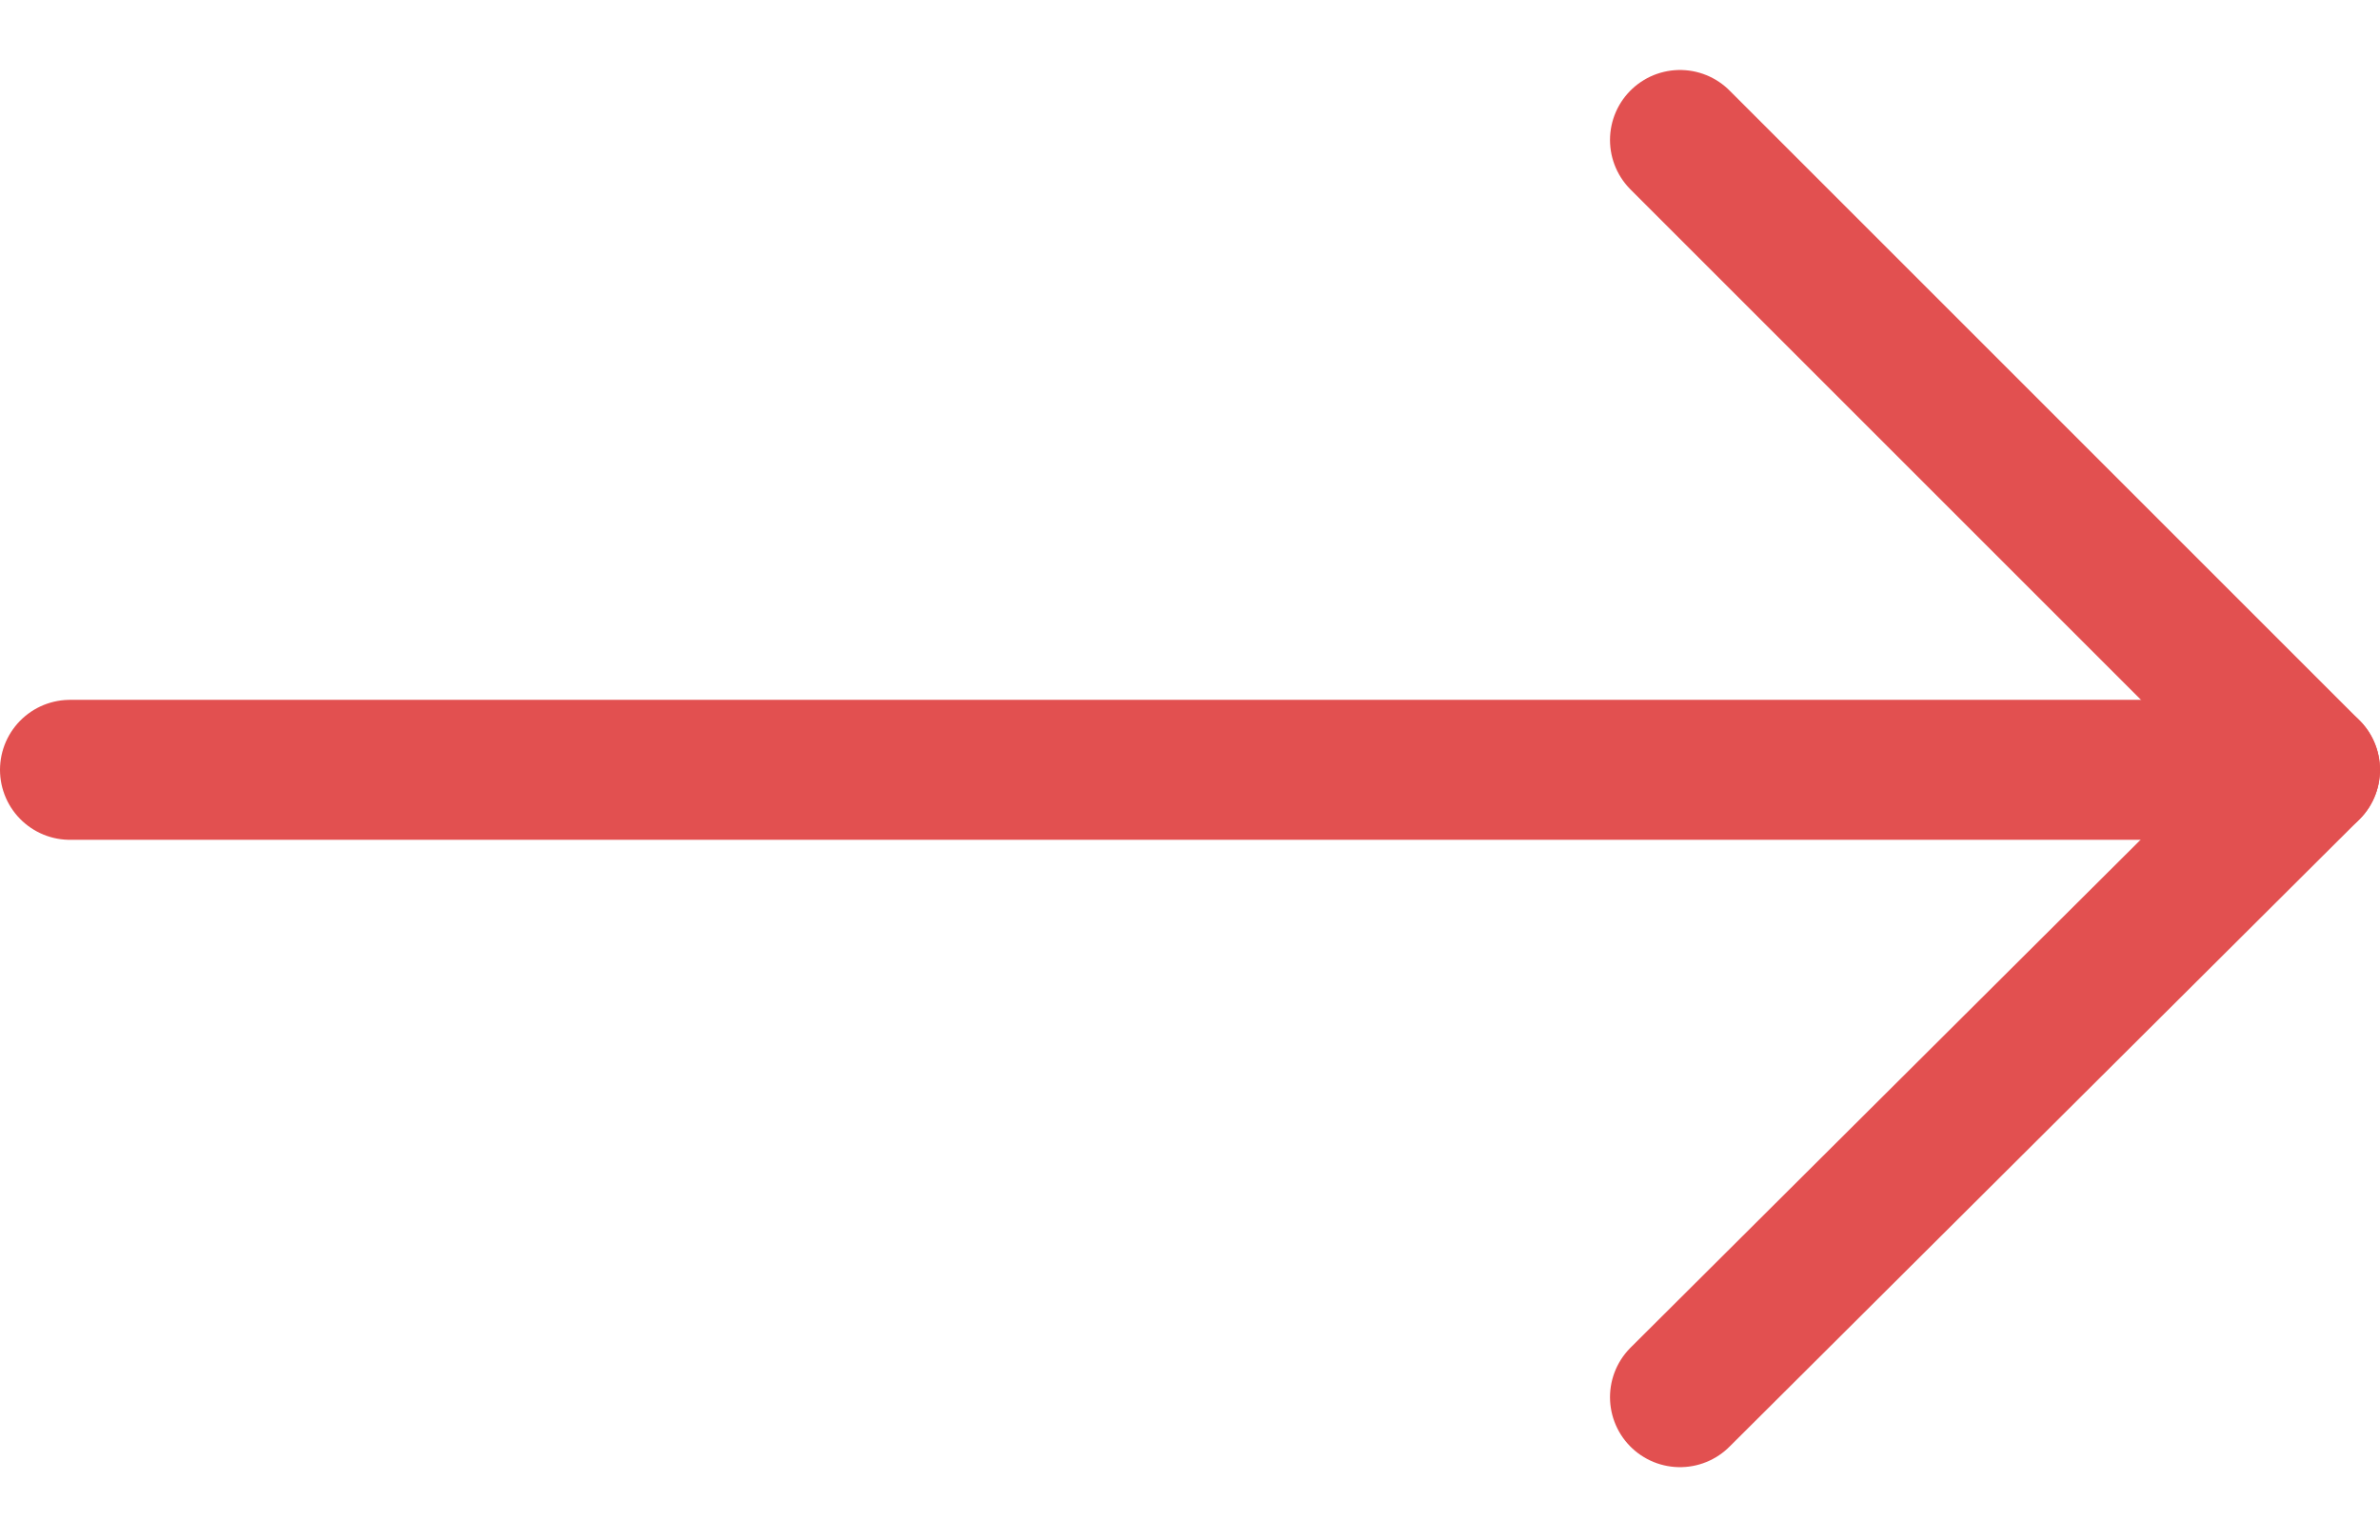
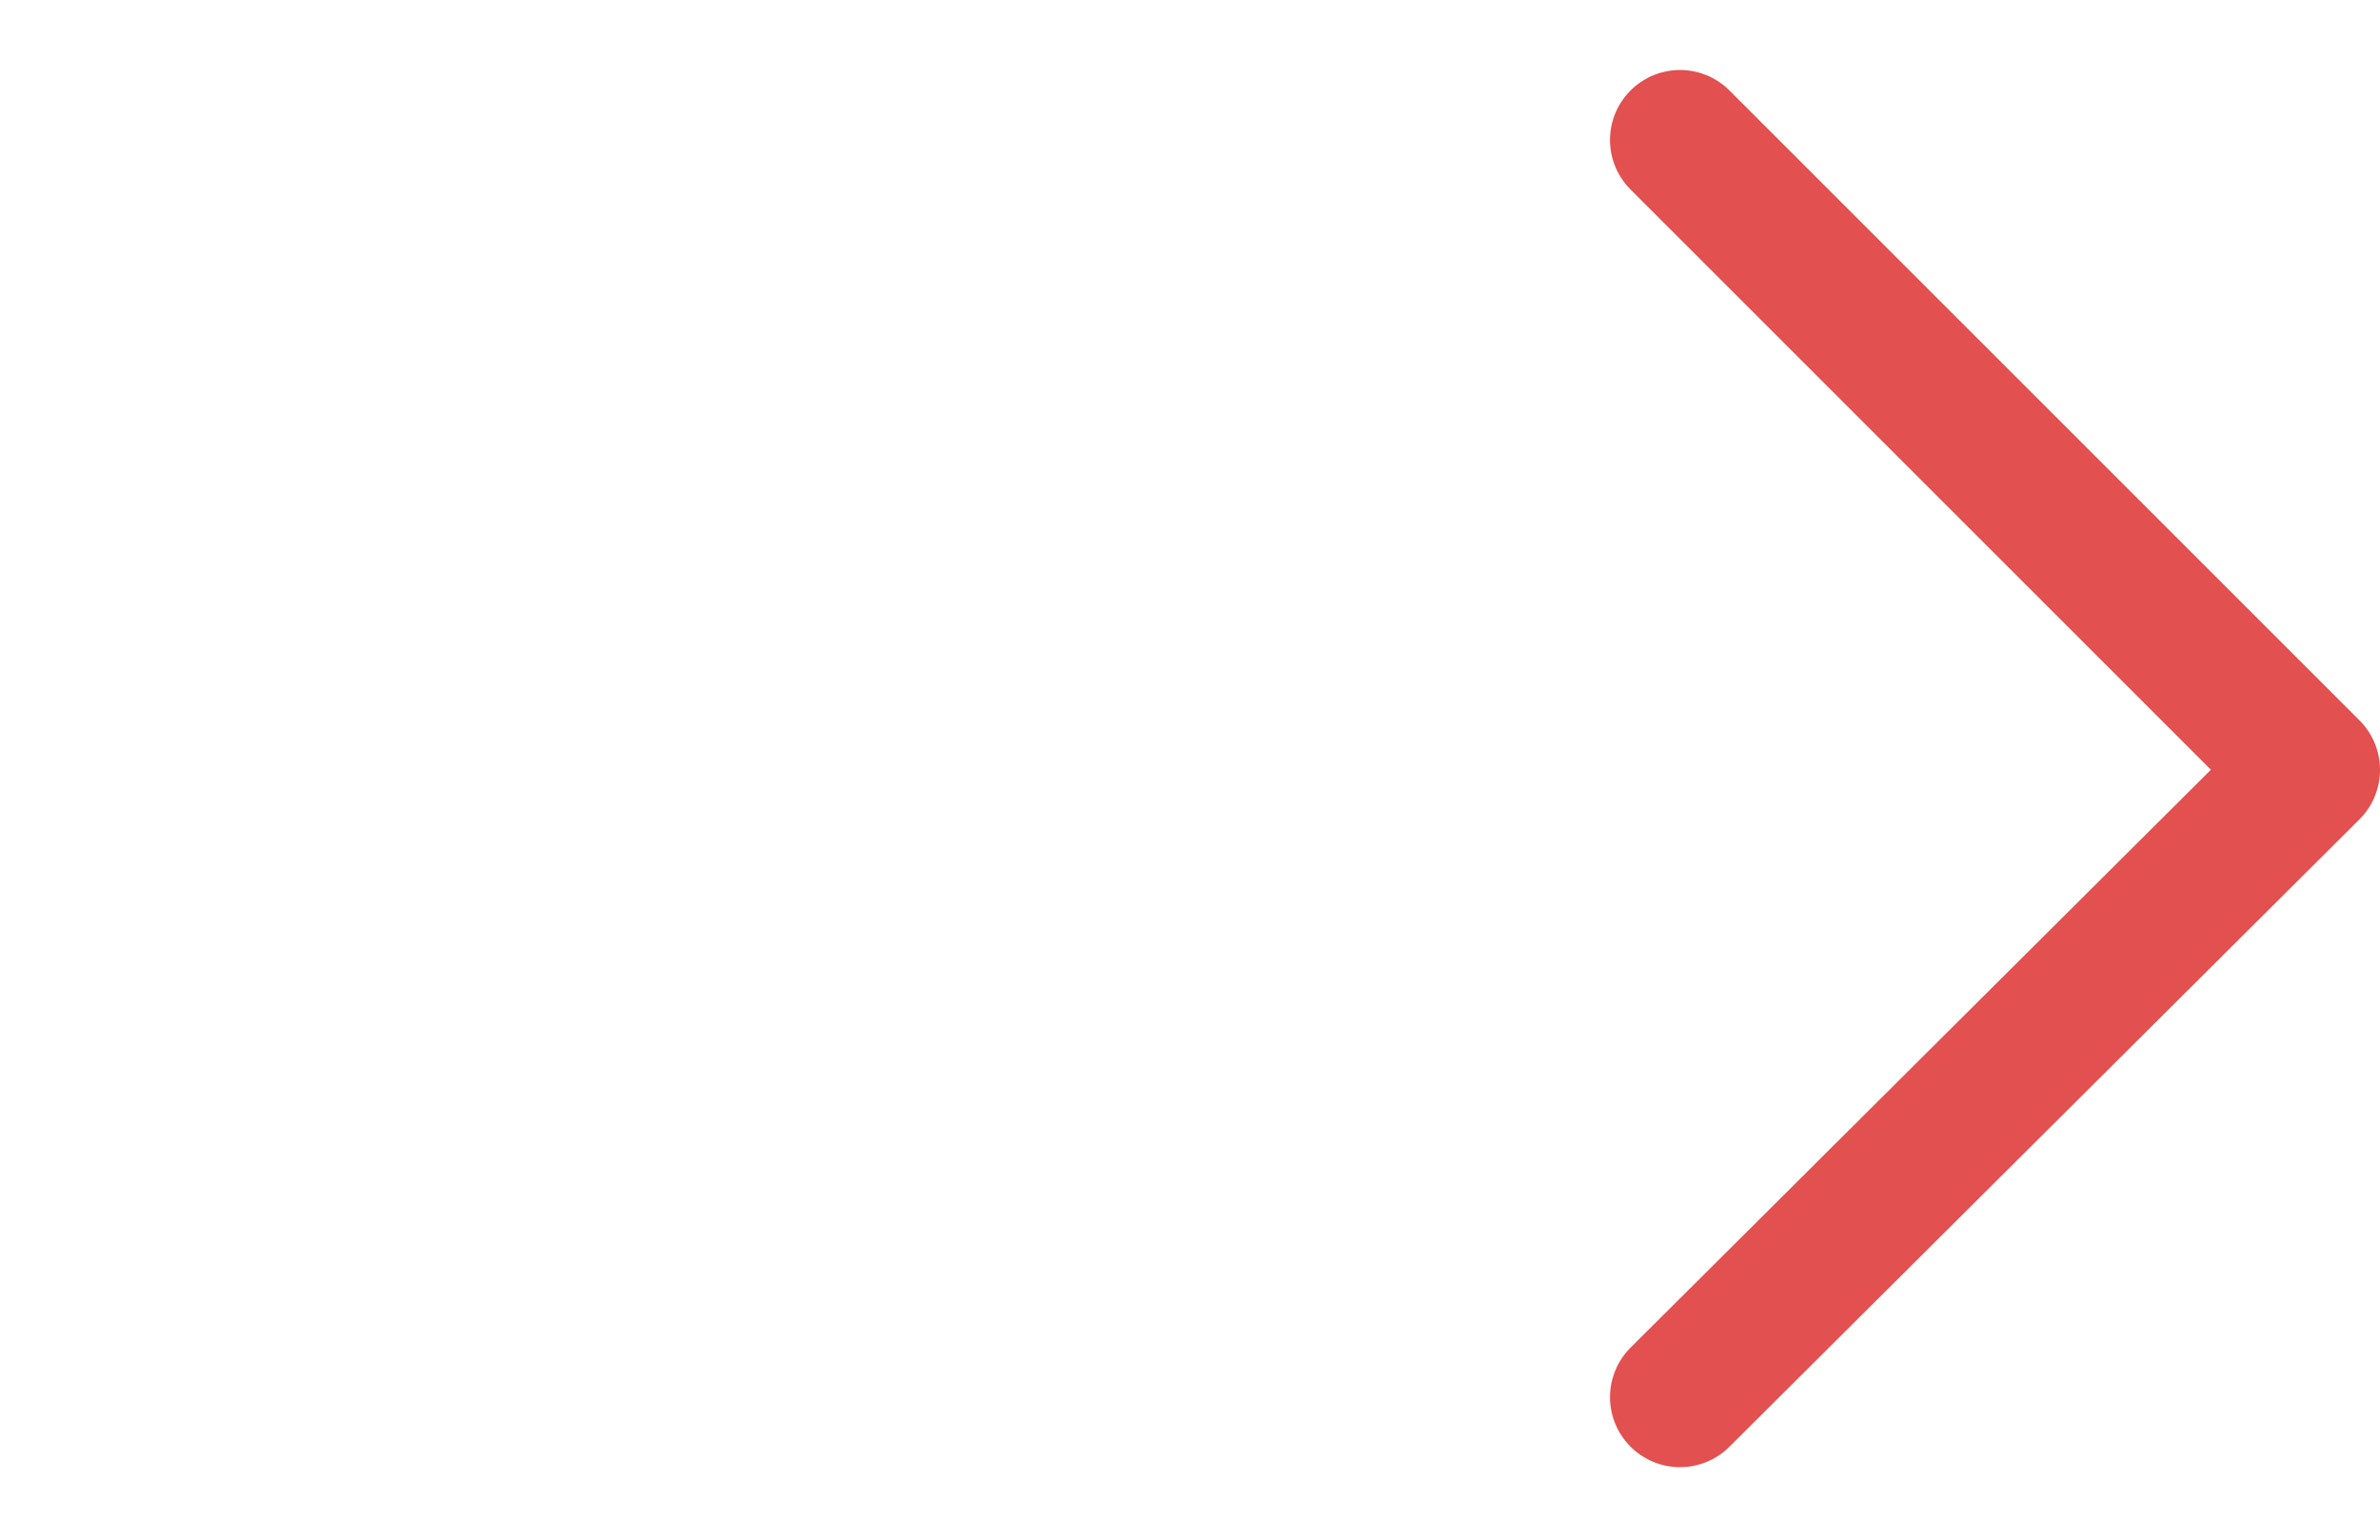
<svg xmlns="http://www.w3.org/2000/svg" width="17px" height="11px" viewBox="0 0 17 11" version="1.1">
  <title>icon-arrow-links</title>
  <g id="icon-arrow-links" stroke="none" stroke-width="1" fill="none" fill-rule="evenodd" stroke-linecap="round">
-     <line x1="0.5" y1="5.5" x2="16.5" y2="5.5" id="Line" stroke="#E25050" />
    <polyline id="Path-2" stroke="#E25050" stroke-linejoin="round" points="12 1 16.5 5.5 12 9.982" />
  </g>
</svg>